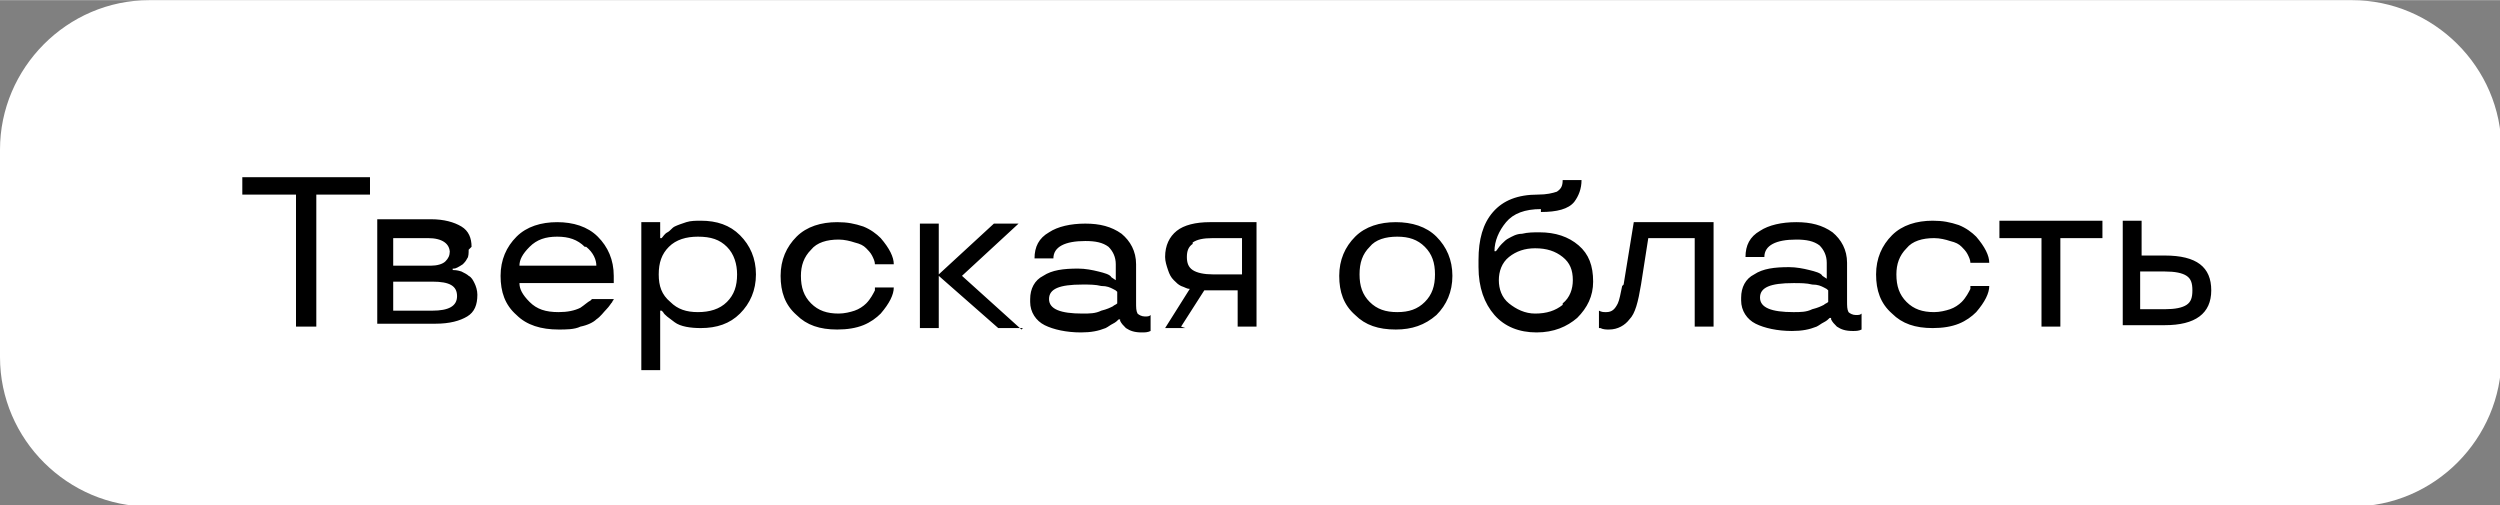
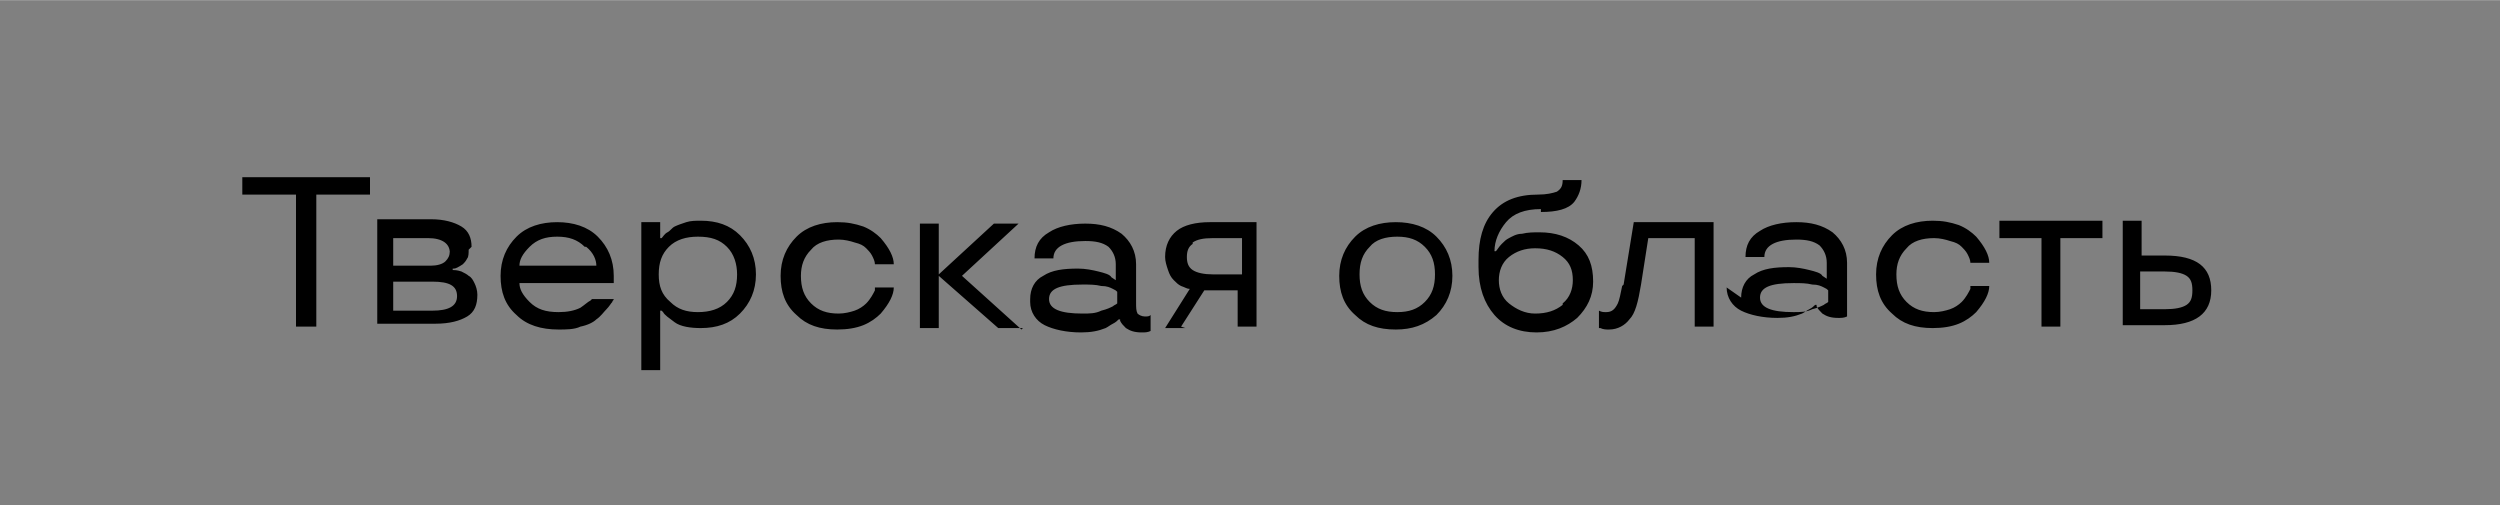
<svg xmlns="http://www.w3.org/2000/svg" xml:space="preserve" width="34.642mm" height="7.001mm" style="shape-rendering:geometricPrecision; text-rendering:geometricPrecision; image-rendering:optimizeQuality; fill-rule:evenodd; clip-rule:evenodd" viewBox="0 0 17.23 3.48">
  <rect x="0" y="0" width="17.23" height="3.48" fill="#808080" stroke="none" />
  <defs>
    <style type="text/css">  .fil1 {fill:black} .fil0 {fill:white}  </style>
  </defs>
  <g id="Слой_x0020_1">
-     <path class="fil0" d="M1.03 0l15.18 0c0.56,0 1.03,0.46 1.03,1.03l0 1.43c0,0.56 -0.46,1.03 -1.03,1.03l-15.18 0c-0.56,0 -1.03,-0.46 -1.03,-1.03l0 -1.43c0,-0.56 0.46,-1.03 1.03,-1.03z" />
-     <path class="fil1" d="M2.04 1.34l-0.37 0 0 -0.12 0.88 0 0 0.12 -0.37 0 0 0.91 -0.14 0 0 -0.91zm1.19 0.38c0,0.02 -0,0.05 -0.01,0.06 -0.01,0.02 -0.02,0.03 -0.03,0.04 -0.03,0.02 -0.05,0.03 -0.06,0.03l-0.01 0 0 0.01c0.01,0 0.03,0 0.06,0.01 0.02,0.01 0.04,0.02 0.05,0.03 0.02,0.01 0.03,0.03 0.04,0.05 0.01,0.02 0.02,0.05 0.02,0.08 0,0.07 -0.02,0.12 -0.07,0.15 -0.05,0.03 -0.12,0.05 -0.22,0.05l-0.4 0 0 -0.72 0.37 0c0.09,0 0.16,0.02 0.21,0.05 0.05,0.03 0.07,0.08 0.07,0.14zm-0.08 0.32c0,-0.07 -0.05,-0.1 -0.17,-0.1l-0.27 0 0 0.2 0.27 0c0.11,0 0.17,-0.03 0.17,-0.1zm-0.05 -0.3c0,-0.06 -0.05,-0.1 -0.15,-0.1l-0.24 0 0 0.19 0.26 0c0.04,-0 0.08,-0.01 0.1,-0.03 0.02,-0.02 0.03,-0.04 0.03,-0.07zm1.13 0.15l-0 0.06 -0.65 0c0,0.04 0.02,0.08 0.07,0.13 0.05,0.05 0.11,0.07 0.2,0.07 0.06,0 0.11,-0.01 0.15,-0.03 0.03,-0.02 0.05,-0.04 0.07,-0.05l0.01 -0.01 0.15 0c-0,0.01 -0.01,0.01 -0.01,0.02 -0.01,0.01 -0.02,0.03 -0.04,0.05 -0.02,0.02 -0.04,0.05 -0.07,0.07 -0.02,0.02 -0.06,0.04 -0.11,0.05 -0.04,0.02 -0.1,0.02 -0.15,0.02 -0.12,0 -0.22,-0.03 -0.29,-0.1 -0.08,-0.07 -0.11,-0.16 -0.11,-0.27 0,-0.11 0.04,-0.2 0.11,-0.27 0.07,-0.07 0.17,-0.1 0.28,-0.1 0.11,0 0.21,0.03 0.28,0.1 0.07,0.07 0.11,0.16 0.11,0.27zm-0.2 -0.19c-0.05,-0.05 -0.11,-0.07 -0.19,-0.07 -0.08,0 -0.14,0.02 -0.19,0.07 -0.05,0.05 -0.07,0.09 -0.07,0.13l0.53 0c0,-0.04 -0.02,-0.09 -0.07,-0.13zm0.52 0.85l-0.13 0 0 -1.02 0.13 0 0 0.11 0.01 0c0.01,-0.01 0.02,-0.03 0.04,-0.04 0.02,-0.01 0.03,-0.03 0.05,-0.04 0.02,-0.01 0.05,-0.02 0.08,-0.03 0.03,-0.01 0.07,-0.01 0.1,-0.01 0.11,0 0.2,0.03 0.27,0.1 0.07,0.07 0.11,0.16 0.11,0.27 0,0.11 -0.04,0.2 -0.11,0.27 -0.07,0.07 -0.16,0.1 -0.27,0.1 -0.07,0 -0.14,-0.01 -0.18,-0.04 -0.04,-0.03 -0.07,-0.05 -0.08,-0.07l-0.01 -0.01 -0.01 0 0 0.4zm0.46 -0.47c0.05,-0.05 0.07,-0.11 0.07,-0.19 0,-0.07 -0.02,-0.14 -0.07,-0.19 -0.05,-0.05 -0.11,-0.07 -0.2,-0.07 -0.08,0 -0.15,0.02 -0.2,0.07 -0.05,0.05 -0.07,0.11 -0.07,0.19 0,0.08 0.02,0.14 0.08,0.19 0.05,0.05 0.11,0.07 0.19,0.07 0.08,0 0.15,-0.02 0.2,-0.07zm0.48 0.09c-0.08,-0.07 -0.11,-0.16 -0.11,-0.27 0,-0.11 0.04,-0.2 0.11,-0.27 0.07,-0.07 0.17,-0.1 0.28,-0.1 0.07,0 0.12,0.01 0.18,0.03 0.05,0.02 0.09,0.05 0.12,0.08 0.06,0.07 0.09,0.13 0.09,0.18l-0.13 0c-0,-0.02 -0.01,-0.04 -0.02,-0.06 -0.01,-0.02 -0.03,-0.04 -0.04,-0.05 -0.02,-0.02 -0.04,-0.03 -0.08,-0.04 -0.03,-0.01 -0.07,-0.02 -0.11,-0.02 -0.08,0 -0.15,0.02 -0.19,0.07 -0.05,0.05 -0.07,0.11 -0.07,0.18 0,0.08 0.02,0.14 0.07,0.19 0.05,0.05 0.11,0.07 0.19,0.07 0.04,0 0.08,-0.01 0.11,-0.02 0.03,-0.01 0.06,-0.03 0.08,-0.05 0.03,-0.03 0.05,-0.07 0.06,-0.09l0 -0.02 0.13 0c0,0.05 -0.03,0.11 -0.09,0.18 -0.03,0.03 -0.07,0.06 -0.12,0.08 -0.05,0.02 -0.11,0.03 -0.18,0.03 -0.12,0 -0.21,-0.03 -0.28,-0.1zm1.56 0.09l-0.17 0 -0.41 -0.36 0 0.36 -0.13 0 0 -0.72 0.13 0 0 0.35 0.38 -0.35 0.17 0 -0.39 0.36 0.41 0.37zm0.05 -0.2c0,-0.07 0.03,-0.13 0.09,-0.16 0.06,-0.04 0.14,-0.05 0.24,-0.05 0.05,0 0.1,0.01 0.14,0.02 0.04,0.01 0.08,0.02 0.09,0.04l0.03 0.02 0 -0.11c0,-0.05 -0.02,-0.09 -0.05,-0.12 -0.04,-0.03 -0.09,-0.04 -0.16,-0.04 -0.14,0 -0.22,0.04 -0.22,0.12l-0.13 0c0,-0.08 0.03,-0.14 0.1,-0.18 0.06,-0.04 0.15,-0.06 0.25,-0.06 0.1,0 0.18,0.02 0.25,0.07 0.06,0.05 0.1,0.12 0.1,0.21l0 0.26c0,0.04 0,0.06 0.01,0.08 0.01,0.01 0.03,0.02 0.05,0.02 0.02,0 0.03,-0 0.04,-0.01l0 -0 0 0.11c-0.02,0.01 -0.04,0.01 -0.06,0.01 -0.05,0 -0.08,-0.01 -0.11,-0.03 -0.02,-0.02 -0.03,-0.03 -0.04,-0.05l-0 -0.01 -0.01 0c-0.01,0.01 -0.02,0.02 -0.04,0.03 -0.02,0.01 -0.03,0.02 -0.05,0.03 -0.05,0.02 -0.1,0.03 -0.17,0.03 -0.1,0 -0.19,-0.02 -0.25,-0.05 -0.06,-0.03 -0.1,-0.09 -0.1,-0.16zm0.36 -0.1c-0.16,0 -0.23,0.03 -0.23,0.1 0,0.07 0.08,0.1 0.23,0.1 0.05,0 0.09,-0 0.13,-0.02 0.04,-0.01 0.06,-0.02 0.08,-0.03 0.01,-0.01 0.02,-0.01 0.03,-0.02l0 -0.08c-0.01,-0.01 -0.01,-0.01 -0.03,-0.02 -0.02,-0.01 -0.04,-0.02 -0.08,-0.02 -0.04,-0.01 -0.08,-0.01 -0.13,-0.01zm0.71 0.3l-0.14 0 0.17 -0.27c-0.02,-0 -0.03,-0.01 -0.06,-0.02 -0.02,-0.01 -0.03,-0.02 -0.05,-0.04 -0.02,-0.02 -0.03,-0.04 -0.04,-0.07 -0.01,-0.03 -0.02,-0.06 -0.02,-0.09 0,-0.08 0.03,-0.14 0.08,-0.18 0.05,-0.04 0.13,-0.06 0.23,-0.06l0.32 0 0 0.72 -0.13 0 0 -0.25 -0.23 0 -0.16 0.25zm0.05 -0.58c-0.03,0.02 -0.04,0.05 -0.04,0.09 0,0.04 0.01,0.07 0.04,0.09 0.03,0.02 0.08,0.03 0.14,0.03l0.2 0 0 -0.25 -0.2 0c-0.07,0 -0.11,0.01 -0.14,0.03zm1.12 0.49c-0.08,-0.07 -0.11,-0.16 -0.11,-0.27 0,-0.11 0.04,-0.2 0.11,-0.27 0.07,-0.07 0.17,-0.1 0.28,-0.1 0.11,0 0.21,0.03 0.28,0.1 0.07,0.07 0.11,0.16 0.11,0.27 0,0.11 -0.04,0.2 -0.11,0.27 -0.08,0.07 -0.17,0.1 -0.28,0.1 -0.12,0 -0.21,-0.03 -0.28,-0.1zm0.48 -0.09c0.05,-0.05 0.07,-0.11 0.07,-0.19 0,-0.08 -0.02,-0.14 -0.07,-0.19 -0.05,-0.05 -0.11,-0.07 -0.19,-0.07 -0.08,0 -0.15,0.02 -0.19,0.07 -0.05,0.05 -0.07,0.11 -0.07,0.19 0,0.08 0.02,0.14 0.07,0.19 0.05,0.05 0.11,0.07 0.19,0.07 0.08,0 0.14,-0.02 0.19,-0.07zm0.8 -0.64c-0.11,0 -0.19,0.03 -0.24,0.09 -0.05,0.06 -0.08,0.13 -0.08,0.2l0.01 0c0.01,-0.01 0.02,-0.03 0.04,-0.05 0.02,-0.02 0.03,-0.03 0.05,-0.04 0.02,-0.01 0.05,-0.03 0.09,-0.03 0.04,-0.01 0.08,-0.01 0.12,-0.01 0.11,0 0.2,0.03 0.27,0.09 0.07,0.06 0.1,0.14 0.1,0.25 0,0.1 -0.04,0.18 -0.11,0.25 -0.07,0.06 -0.16,0.1 -0.28,0.1 -0.12,0 -0.22,-0.04 -0.29,-0.12 -0.07,-0.08 -0.11,-0.19 -0.11,-0.33l0 -0.05c0,-0.14 0.03,-0.25 0.1,-0.33 0.07,-0.08 0.17,-0.12 0.31,-0.12 0.06,0 0.1,-0.01 0.13,-0.02 0.03,-0.02 0.04,-0.04 0.04,-0.08l0.13 0c0,0.06 -0.02,0.11 -0.05,0.15 -0.04,0.05 -0.12,0.07 -0.23,0.07zm0.15 0.65c0.05,-0.04 0.07,-0.1 0.07,-0.16 0,-0.07 -0.02,-0.12 -0.07,-0.16 -0.05,-0.04 -0.11,-0.06 -0.19,-0.06 -0.07,0 -0.13,0.02 -0.18,0.06 -0.05,0.04 -0.07,0.1 -0.07,0.16 0,0.06 0.02,0.12 0.07,0.16 0.05,0.04 0.11,0.07 0.18,0.07 0.08,0 0.14,-0.02 0.19,-0.06zm0.42 -0.13l0.07 -0.43 0.55 0 0 0.72 -0.13 0 0 -0.61 -0.32 0 -0.05 0.32c-0.02,0.12 -0.04,0.2 -0.08,0.24 -0.03,0.04 -0.08,0.07 -0.14,0.07 -0.02,0 -0.04,-0 -0.06,-0.01l-0.01 -0 0 -0.12c0.02,0.01 0.03,0.01 0.05,0.01 0.04,0 0.06,-0.02 0.08,-0.06 0.01,-0.02 0.02,-0.07 0.03,-0.12zm0.81 0.09c0,-0.07 0.03,-0.13 0.09,-0.16 0.06,-0.04 0.14,-0.05 0.24,-0.05 0.05,0 0.1,0.01 0.14,0.02 0.04,0.01 0.08,0.02 0.09,0.04l0.03 0.02 0 -0.11c0,-0.05 -0.02,-0.09 -0.05,-0.12 -0.04,-0.03 -0.09,-0.04 -0.16,-0.04 -0.14,0 -0.22,0.04 -0.22,0.12l-0.13 0c0,-0.08 0.03,-0.14 0.1,-0.18 0.06,-0.04 0.15,-0.06 0.25,-0.06 0.1,0 0.18,0.02 0.25,0.07 0.06,0.05 0.1,0.12 0.1,0.21l0 0.26c0,0.04 0,0.06 0.01,0.08 0.01,0.01 0.03,0.02 0.05,0.02 0.02,0 0.03,-0 0.04,-0.01l0 -0 0 0.11c-0.02,0.01 -0.04,0.01 -0.06,0.01 -0.05,0 -0.08,-0.01 -0.11,-0.03 -0.02,-0.02 -0.03,-0.03 -0.04,-0.05l-0 -0.01 -0.01 0c-0.01,0.01 -0.02,0.02 -0.04,0.03 -0.02,0.01 -0.03,0.02 -0.05,0.03 -0.05,0.02 -0.1,0.03 -0.17,0.03 -0.1,0 -0.19,-0.02 -0.25,-0.05 -0.06,-0.03 -0.1,-0.09 -0.1,-0.16zm0.36 -0.1c-0.16,0 -0.23,0.03 -0.23,0.1 0,0.07 0.08,0.1 0.23,0.1 0.05,0 0.09,-0 0.13,-0.02 0.04,-0.01 0.06,-0.02 0.08,-0.03 0.01,-0.01 0.02,-0.01 0.03,-0.02l0 -0.08c-0.01,-0.01 -0.01,-0.01 -0.03,-0.02 -0.02,-0.01 -0.04,-0.02 -0.08,-0.02 -0.04,-0.01 -0.08,-0.01 -0.13,-0.01zm0.68 0.21c-0.08,-0.07 -0.11,-0.16 -0.11,-0.27 0,-0.11 0.04,-0.2 0.11,-0.27 0.07,-0.07 0.17,-0.1 0.28,-0.1 0.07,0 0.12,0.01 0.18,0.03 0.05,0.02 0.09,0.05 0.12,0.08 0.06,0.07 0.09,0.13 0.09,0.18l-0.13 0c-0,-0.02 -0.01,-0.04 -0.02,-0.06 -0.01,-0.02 -0.03,-0.04 -0.04,-0.05 -0.02,-0.02 -0.04,-0.03 -0.08,-0.04 -0.03,-0.01 -0.07,-0.02 -0.11,-0.02 -0.08,0 -0.15,0.02 -0.19,0.07 -0.05,0.05 -0.07,0.11 -0.07,0.18 0,0.08 0.02,0.14 0.07,0.19 0.05,0.05 0.11,0.07 0.19,0.07 0.04,0 0.08,-0.01 0.11,-0.02 0.03,-0.01 0.06,-0.03 0.08,-0.05 0.03,-0.03 0.05,-0.07 0.06,-0.09l0 -0.02 0.13 0c0,0.05 -0.03,0.11 -0.09,0.18 -0.03,0.03 -0.07,0.06 -0.12,0.08 -0.05,0.02 -0.11,0.03 -0.18,0.03 -0.12,0 -0.21,-0.03 -0.28,-0.1zm1.03 -0.52l-0.29 0 0 -0.12 0.71 0 0 0.12 -0.29 0 0 0.61 -0.13 -0 0 -0.61zm0.68 0.12l0.17 0c0.22,0 0.32,0.08 0.32,0.24 0,0.16 -0.11,0.24 -0.32,0.24l-0.29 0 0 -0.72 0.13 0 0 0.24zm0.17 0.37c0.07,0 0.12,-0.01 0.15,-0.03 0.03,-0.02 0.04,-0.05 0.04,-0.1 0,-0.05 -0.01,-0.08 -0.04,-0.1 -0.03,-0.02 -0.08,-0.03 -0.15,-0.03l-0.17 0 0 0.26 0.17 0z" />
+     <path class="fil1" d="M2.04 1.34l-0.37 0 0 -0.12 0.88 0 0 0.12 -0.37 0 0 0.91 -0.14 0 0 -0.91zm1.19 0.38c0,0.02 -0,0.05 -0.01,0.06 -0.01,0.02 -0.02,0.03 -0.03,0.04 -0.03,0.02 -0.05,0.03 -0.06,0.03l-0.01 0 0 0.01c0.01,0 0.03,0 0.06,0.01 0.02,0.01 0.04,0.02 0.05,0.03 0.02,0.01 0.03,0.03 0.04,0.05 0.01,0.02 0.02,0.05 0.02,0.08 0,0.07 -0.02,0.12 -0.07,0.15 -0.05,0.03 -0.12,0.05 -0.22,0.05l-0.4 0 0 -0.72 0.37 0c0.09,0 0.16,0.02 0.21,0.05 0.05,0.03 0.07,0.08 0.07,0.14zm-0.08 0.32c0,-0.07 -0.05,-0.1 -0.17,-0.1l-0.27 0 0 0.2 0.27 0c0.11,0 0.17,-0.03 0.17,-0.1zm-0.05 -0.3c0,-0.06 -0.05,-0.1 -0.15,-0.1l-0.24 0 0 0.19 0.26 0c0.04,-0 0.08,-0.01 0.1,-0.03 0.02,-0.02 0.03,-0.04 0.03,-0.07zm1.13 0.15l-0 0.06 -0.65 0c0,0.04 0.02,0.08 0.07,0.13 0.05,0.05 0.11,0.07 0.2,0.07 0.06,0 0.11,-0.01 0.15,-0.03 0.03,-0.02 0.05,-0.04 0.07,-0.05l0.01 -0.01 0.15 0c-0,0.01 -0.01,0.01 -0.01,0.02 -0.01,0.01 -0.02,0.03 -0.04,0.05 -0.02,0.02 -0.04,0.05 -0.07,0.07 -0.02,0.02 -0.06,0.04 -0.11,0.05 -0.04,0.02 -0.1,0.02 -0.15,0.02 -0.12,0 -0.22,-0.03 -0.29,-0.1 -0.08,-0.07 -0.11,-0.16 -0.11,-0.27 0,-0.11 0.04,-0.2 0.11,-0.27 0.07,-0.07 0.17,-0.1 0.28,-0.1 0.11,0 0.21,0.03 0.28,0.1 0.07,0.07 0.11,0.16 0.11,0.27zm-0.2 -0.19c-0.05,-0.05 -0.11,-0.07 -0.19,-0.07 -0.08,0 -0.14,0.02 -0.19,0.07 -0.05,0.05 -0.07,0.09 -0.07,0.13l0.53 0c0,-0.04 -0.02,-0.09 -0.07,-0.13zm0.52 0.85l-0.13 0 0 -1.02 0.13 0 0 0.11 0.01 0c0.01,-0.01 0.02,-0.03 0.04,-0.04 0.02,-0.01 0.03,-0.03 0.05,-0.04 0.02,-0.01 0.05,-0.02 0.08,-0.03 0.03,-0.01 0.07,-0.01 0.1,-0.01 0.11,0 0.2,0.03 0.27,0.1 0.07,0.07 0.11,0.16 0.11,0.27 0,0.11 -0.04,0.2 -0.11,0.27 -0.07,0.07 -0.16,0.1 -0.27,0.1 -0.07,0 -0.14,-0.01 -0.18,-0.04 -0.04,-0.03 -0.07,-0.05 -0.08,-0.07l-0.01 -0.01 -0.01 0 0 0.4zm0.46 -0.47c0.05,-0.05 0.07,-0.11 0.07,-0.19 0,-0.07 -0.02,-0.14 -0.07,-0.19 -0.05,-0.05 -0.11,-0.07 -0.2,-0.07 -0.08,0 -0.15,0.02 -0.2,0.07 -0.05,0.05 -0.07,0.11 -0.07,0.19 0,0.08 0.02,0.14 0.08,0.19 0.05,0.05 0.11,0.07 0.19,0.07 0.08,0 0.15,-0.02 0.2,-0.07zm0.48 0.09c-0.08,-0.07 -0.11,-0.16 -0.11,-0.27 0,-0.11 0.04,-0.2 0.11,-0.27 0.07,-0.07 0.17,-0.1 0.28,-0.1 0.07,0 0.12,0.01 0.18,0.03 0.05,0.02 0.09,0.05 0.12,0.08 0.06,0.07 0.09,0.13 0.09,0.18l-0.13 0c-0,-0.02 -0.01,-0.04 -0.02,-0.06 -0.01,-0.02 -0.03,-0.04 -0.04,-0.05 -0.02,-0.02 -0.04,-0.03 -0.08,-0.04 -0.03,-0.01 -0.07,-0.02 -0.11,-0.02 -0.08,0 -0.15,0.02 -0.19,0.07 -0.05,0.05 -0.07,0.11 -0.07,0.18 0,0.08 0.02,0.14 0.07,0.19 0.05,0.05 0.11,0.07 0.19,0.07 0.04,0 0.08,-0.01 0.11,-0.02 0.03,-0.01 0.06,-0.03 0.08,-0.05 0.03,-0.03 0.05,-0.07 0.06,-0.09l0 -0.02 0.13 0c0,0.05 -0.03,0.11 -0.09,0.18 -0.03,0.03 -0.07,0.06 -0.12,0.08 -0.05,0.02 -0.11,0.03 -0.18,0.03 -0.12,0 -0.21,-0.03 -0.28,-0.1zm1.56 0.09l-0.17 0 -0.41 -0.36 0 0.36 -0.13 0 0 -0.72 0.13 0 0 0.35 0.38 -0.35 0.17 0 -0.39 0.36 0.41 0.37zm0.05 -0.2c0,-0.07 0.03,-0.13 0.09,-0.16 0.06,-0.04 0.14,-0.05 0.24,-0.05 0.05,0 0.1,0.01 0.14,0.02 0.04,0.01 0.08,0.02 0.09,0.04l0.03 0.02 0 -0.11c0,-0.05 -0.02,-0.09 -0.05,-0.12 -0.04,-0.03 -0.09,-0.04 -0.16,-0.04 -0.14,0 -0.22,0.04 -0.22,0.12l-0.13 0c0,-0.08 0.03,-0.14 0.1,-0.18 0.06,-0.04 0.15,-0.06 0.25,-0.06 0.1,0 0.18,0.02 0.25,0.07 0.06,0.05 0.1,0.12 0.1,0.21l0 0.26c0,0.04 0,0.06 0.01,0.08 0.01,0.01 0.03,0.02 0.05,0.02 0.02,0 0.03,-0 0.04,-0.01l0 -0 0 0.11c-0.02,0.01 -0.04,0.01 -0.06,0.01 -0.05,0 -0.08,-0.01 -0.11,-0.03 -0.02,-0.02 -0.03,-0.03 -0.04,-0.05l-0 -0.01 -0.01 0c-0.01,0.01 -0.02,0.02 -0.04,0.03 -0.02,0.01 -0.03,0.02 -0.05,0.03 -0.05,0.02 -0.1,0.03 -0.17,0.03 -0.1,0 -0.19,-0.02 -0.25,-0.05 -0.06,-0.03 -0.1,-0.09 -0.1,-0.16zm0.36 -0.1c-0.16,0 -0.23,0.03 -0.23,0.1 0,0.07 0.08,0.1 0.23,0.1 0.05,0 0.09,-0 0.13,-0.02 0.04,-0.01 0.06,-0.02 0.08,-0.03 0.01,-0.01 0.02,-0.01 0.03,-0.02l0 -0.08c-0.01,-0.01 -0.01,-0.01 -0.03,-0.02 -0.02,-0.01 -0.04,-0.02 -0.08,-0.02 -0.04,-0.01 -0.08,-0.01 -0.13,-0.01zm0.71 0.3l-0.14 0 0.17 -0.27c-0.02,-0 -0.03,-0.01 -0.06,-0.02 -0.02,-0.01 -0.03,-0.02 -0.05,-0.04 -0.02,-0.02 -0.03,-0.04 -0.04,-0.07 -0.01,-0.03 -0.02,-0.06 -0.02,-0.09 0,-0.08 0.03,-0.14 0.08,-0.18 0.05,-0.04 0.13,-0.06 0.23,-0.06l0.32 0 0 0.72 -0.13 0 0 -0.25 -0.23 0 -0.16 0.25zm0.05 -0.58c-0.03,0.02 -0.04,0.05 -0.04,0.09 0,0.04 0.01,0.07 0.04,0.09 0.03,0.02 0.08,0.03 0.14,0.03l0.2 0 0 -0.25 -0.2 0c-0.07,0 -0.11,0.01 -0.14,0.03zm1.12 0.49c-0.08,-0.07 -0.11,-0.16 -0.11,-0.27 0,-0.11 0.04,-0.2 0.11,-0.27 0.07,-0.07 0.17,-0.1 0.28,-0.1 0.11,0 0.21,0.03 0.28,0.1 0.07,0.07 0.11,0.16 0.11,0.27 0,0.11 -0.04,0.2 -0.11,0.27 -0.08,0.07 -0.17,0.1 -0.28,0.1 -0.12,0 -0.21,-0.03 -0.28,-0.1zm0.48 -0.09c0.05,-0.05 0.07,-0.11 0.07,-0.19 0,-0.08 -0.02,-0.14 -0.07,-0.19 -0.05,-0.05 -0.11,-0.07 -0.19,-0.07 -0.08,0 -0.15,0.02 -0.19,0.07 -0.05,0.05 -0.07,0.11 -0.07,0.19 0,0.08 0.02,0.14 0.07,0.19 0.05,0.05 0.11,0.07 0.19,0.07 0.08,0 0.14,-0.02 0.19,-0.07zm0.8 -0.64c-0.11,0 -0.19,0.03 -0.24,0.09 -0.05,0.06 -0.08,0.13 -0.08,0.2l0.01 0c0.01,-0.01 0.02,-0.03 0.04,-0.05 0.02,-0.02 0.03,-0.03 0.05,-0.04 0.02,-0.01 0.05,-0.03 0.09,-0.03 0.04,-0.01 0.08,-0.01 0.12,-0.01 0.11,0 0.2,0.03 0.27,0.09 0.07,0.06 0.1,0.14 0.1,0.25 0,0.1 -0.04,0.18 -0.11,0.25 -0.07,0.06 -0.16,0.1 -0.28,0.1 -0.12,0 -0.22,-0.04 -0.29,-0.12 -0.07,-0.08 -0.11,-0.19 -0.11,-0.33l0 -0.05c0,-0.14 0.03,-0.25 0.1,-0.33 0.07,-0.08 0.17,-0.12 0.31,-0.12 0.06,0 0.1,-0.01 0.13,-0.02 0.03,-0.02 0.04,-0.04 0.04,-0.08l0.13 0c0,0.06 -0.02,0.11 -0.05,0.15 -0.04,0.05 -0.12,0.07 -0.23,0.07zm0.15 0.65c0.05,-0.04 0.07,-0.1 0.07,-0.16 0,-0.07 -0.02,-0.12 -0.07,-0.16 -0.05,-0.04 -0.11,-0.06 -0.19,-0.06 -0.07,0 -0.13,0.02 -0.18,0.06 -0.05,0.04 -0.07,0.1 -0.07,0.16 0,0.06 0.02,0.12 0.07,0.16 0.05,0.04 0.11,0.07 0.18,0.07 0.08,0 0.14,-0.02 0.19,-0.06zm0.42 -0.13l0.07 -0.43 0.55 0 0 0.72 -0.13 0 0 -0.61 -0.32 0 -0.05 0.32c-0.02,0.12 -0.04,0.2 -0.08,0.24 -0.03,0.04 -0.08,0.07 -0.14,0.07 -0.02,0 -0.04,-0 -0.06,-0.01l-0.01 -0 0 -0.12c0.02,0.01 0.03,0.01 0.05,0.01 0.04,0 0.06,-0.02 0.08,-0.06 0.01,-0.02 0.02,-0.07 0.03,-0.12zm0.81 0.09c0,-0.07 0.03,-0.13 0.09,-0.16 0.06,-0.04 0.14,-0.05 0.24,-0.05 0.05,0 0.1,0.01 0.14,0.02 0.04,0.01 0.08,0.02 0.09,0.04l0.03 0.02 0 -0.11c0,-0.05 -0.02,-0.09 -0.05,-0.12 -0.04,-0.03 -0.09,-0.04 -0.16,-0.04 -0.14,0 -0.22,0.04 -0.22,0.12l-0.13 0c0,-0.08 0.03,-0.14 0.1,-0.18 0.06,-0.04 0.15,-0.06 0.25,-0.06 0.1,0 0.18,0.02 0.25,0.07 0.06,0.05 0.1,0.12 0.1,0.21l0 0.26l0 -0 0 0.11c-0.02,0.01 -0.04,0.01 -0.06,0.01 -0.05,0 -0.08,-0.01 -0.11,-0.03 -0.02,-0.02 -0.03,-0.03 -0.04,-0.05l-0 -0.01 -0.01 0c-0.01,0.01 -0.02,0.02 -0.04,0.03 -0.02,0.01 -0.03,0.02 -0.05,0.03 -0.05,0.02 -0.1,0.03 -0.17,0.03 -0.1,0 -0.19,-0.02 -0.25,-0.05 -0.06,-0.03 -0.1,-0.09 -0.1,-0.16zm0.36 -0.1c-0.16,0 -0.23,0.03 -0.23,0.1 0,0.07 0.08,0.1 0.23,0.1 0.05,0 0.09,-0 0.13,-0.02 0.04,-0.01 0.06,-0.02 0.08,-0.03 0.01,-0.01 0.02,-0.01 0.03,-0.02l0 -0.08c-0.01,-0.01 -0.01,-0.01 -0.03,-0.02 -0.02,-0.01 -0.04,-0.02 -0.08,-0.02 -0.04,-0.01 -0.08,-0.01 -0.13,-0.01zm0.68 0.21c-0.08,-0.07 -0.11,-0.16 -0.11,-0.27 0,-0.11 0.04,-0.2 0.11,-0.27 0.07,-0.07 0.17,-0.1 0.28,-0.1 0.07,0 0.12,0.01 0.18,0.03 0.05,0.02 0.09,0.05 0.12,0.08 0.06,0.07 0.09,0.13 0.09,0.18l-0.13 0c-0,-0.02 -0.01,-0.04 -0.02,-0.06 -0.01,-0.02 -0.03,-0.04 -0.04,-0.05 -0.02,-0.02 -0.04,-0.03 -0.08,-0.04 -0.03,-0.01 -0.07,-0.02 -0.11,-0.02 -0.08,0 -0.15,0.02 -0.19,0.07 -0.05,0.05 -0.07,0.11 -0.07,0.18 0,0.08 0.02,0.14 0.07,0.19 0.05,0.05 0.11,0.07 0.19,0.07 0.04,0 0.08,-0.01 0.11,-0.02 0.03,-0.01 0.06,-0.03 0.08,-0.05 0.03,-0.03 0.05,-0.07 0.06,-0.09l0 -0.02 0.13 0c0,0.05 -0.03,0.11 -0.09,0.18 -0.03,0.03 -0.07,0.06 -0.12,0.08 -0.05,0.02 -0.11,0.03 -0.18,0.03 -0.12,0 -0.21,-0.03 -0.28,-0.1zm1.03 -0.52l-0.29 0 0 -0.12 0.71 0 0 0.12 -0.29 0 0 0.61 -0.13 -0 0 -0.61zm0.68 0.12l0.17 0c0.22,0 0.32,0.08 0.32,0.24 0,0.16 -0.11,0.24 -0.32,0.24l-0.29 0 0 -0.72 0.13 0 0 0.24zm0.17 0.37c0.07,0 0.12,-0.01 0.15,-0.03 0.03,-0.02 0.04,-0.05 0.04,-0.1 0,-0.05 -0.01,-0.08 -0.04,-0.1 -0.03,-0.02 -0.08,-0.03 -0.15,-0.03l-0.17 0 0 0.26 0.17 0z" />
  </g>
</svg>